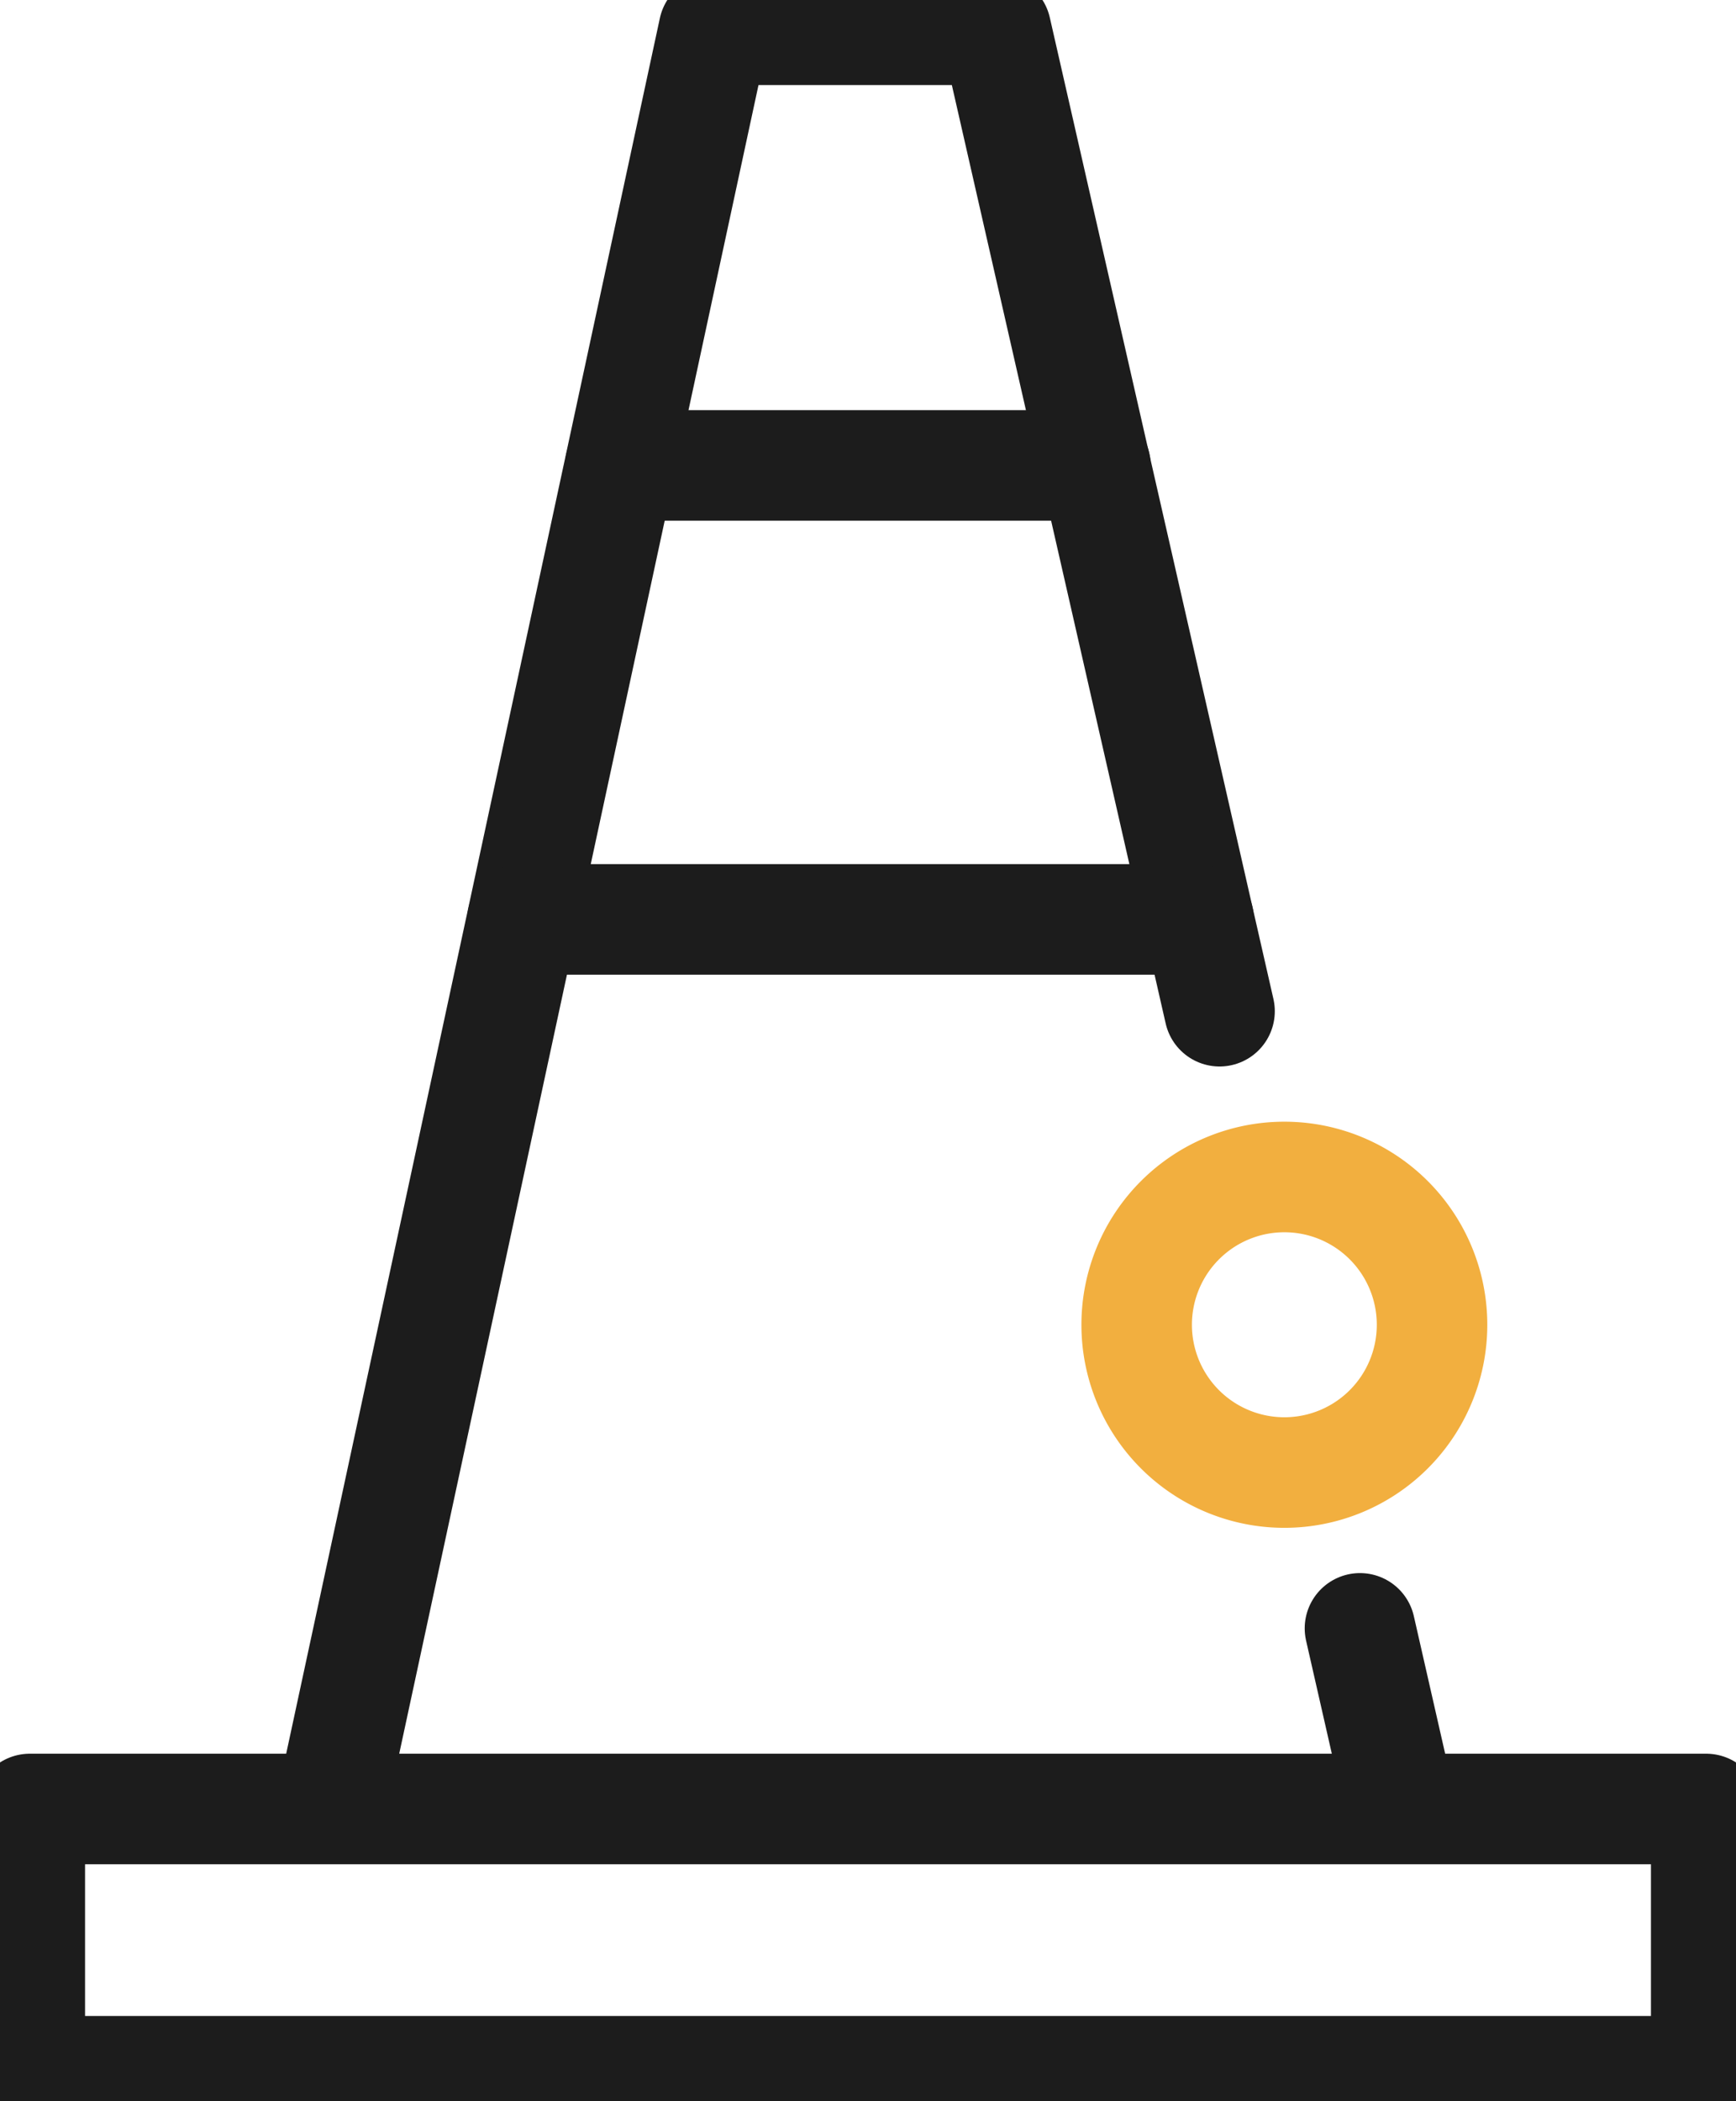
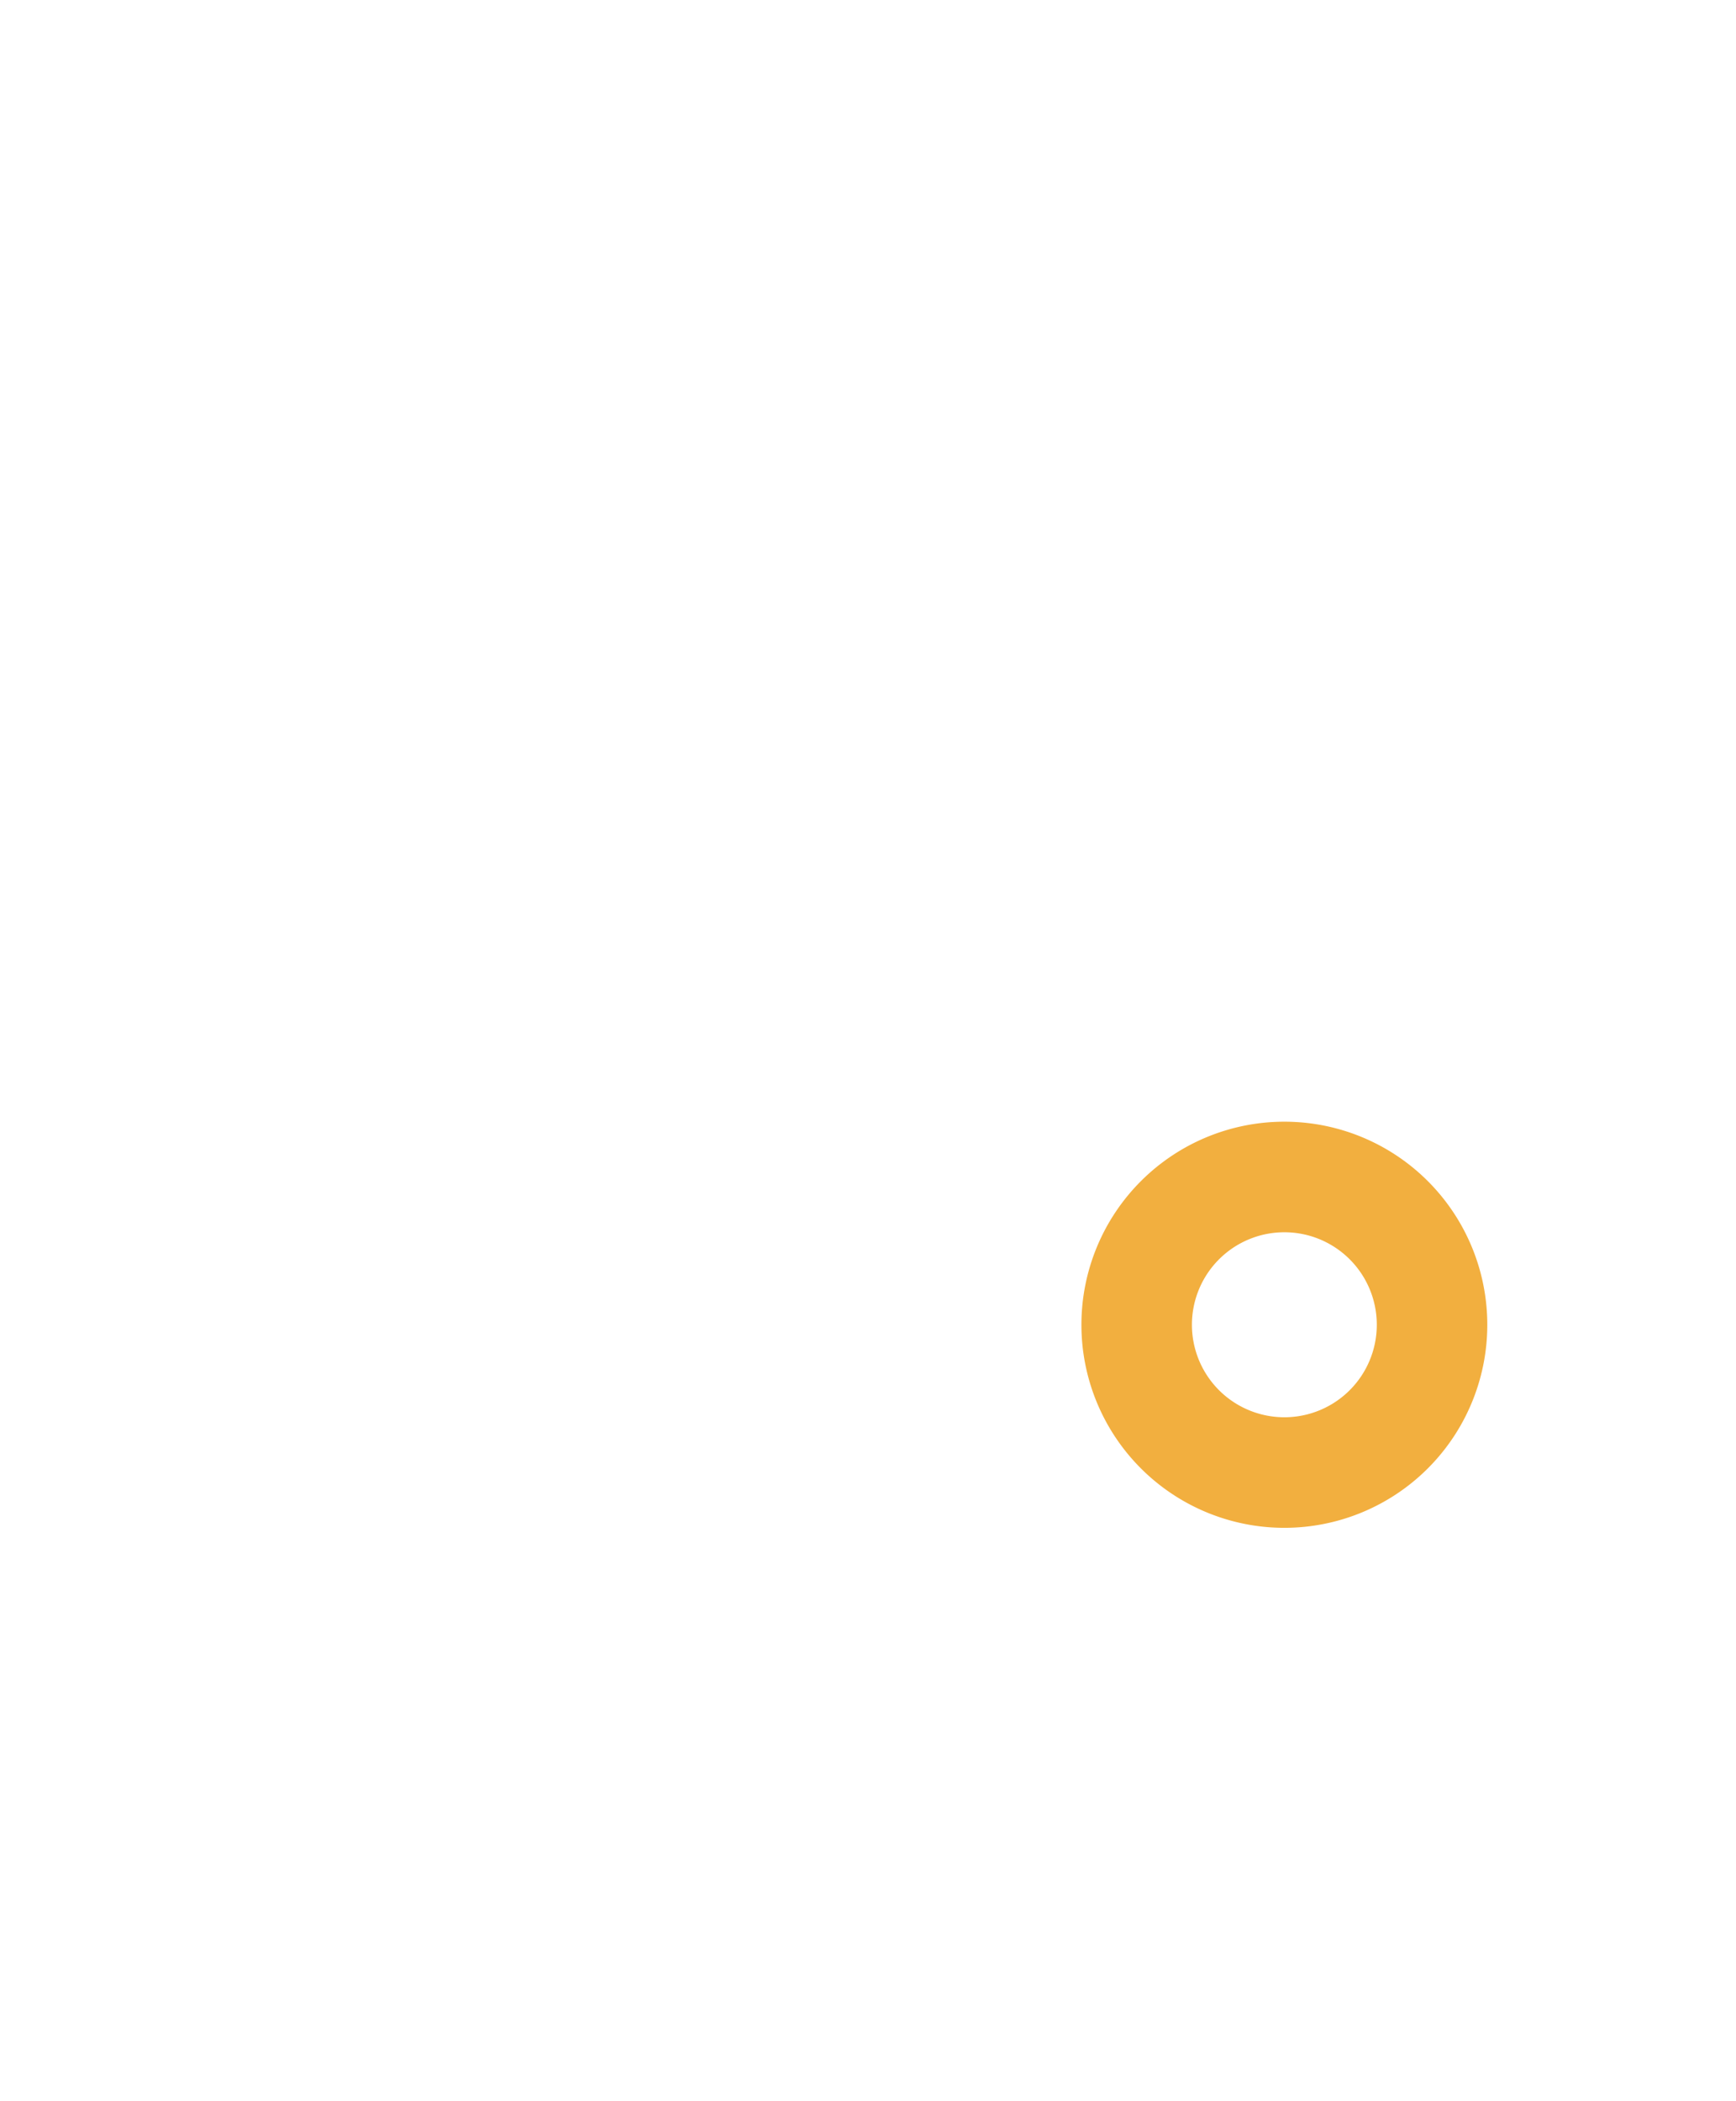
<svg xmlns="http://www.w3.org/2000/svg" width="47.13" height="57.011" viewBox="0 0 47.13 57.011">
  <defs>
    <clipPath id="clip-path">
      <path id="Path_5121" data-name="Path 5121" d="M0-48.706H47.13v-57.011H0Z" transform="translate(0 105.717)" fill="none" />
    </clipPath>
  </defs>
  <g id="Group_1774" data-name="Group 1774" transform="translate(21)">
    <g id="Group_1736" data-name="Group 1736" transform="translate(-21 0)" clip-path="url(#clip-path)">
-       <path id="Path_5120" data-name="Path 5120" d="M47.012-48.824H1.5v-7.117H47.012Zm-9.4-12.018,1.116,4.9m-29.056,0,10.4-48.276h7.657L33.8-77.588" transform="translate(-0.691 105.026)" fill="none" stroke="#1c1c1c" stroke-linecap="round" stroke-linejoin="round" stroke-width="3" />
-     </g>
+       </g>
    <g id="Group_1737" data-name="Group 1737" transform="translate(-6.815 12.629)">
-       <path id="Path_5122" data-name="Path 5122" d="M-2.268,0h12.9M-4.923,12.318H13.433" transform="translate(4.923)" fill="none" stroke="#1c1c1c" stroke-linecap="round" stroke-width="3" />
-     </g>
+       </g>
    <g id="Group_1739" data-name="Group 1739" transform="translate(-21 0)" clip-path="url(#clip-path)">
      <g id="Group_1738" data-name="Group 1738" transform="translate(30.859 31.937)">
        <path id="Path_5123" data-name="Path 5123" d="M-6.851-3.425A4.009,4.009,0,0,1-10.86.584a4.01,4.01,0,0,1-4.01-4.01,4.01,4.01,0,0,1,4.01-4.01A4.009,4.009,0,0,1-6.851-3.425Z" transform="translate(14.87 7.435)" fill="none" stroke="#f2af3f" stroke-linecap="round" stroke-width="3" />
      </g>
    </g>
  </g>
</svg>